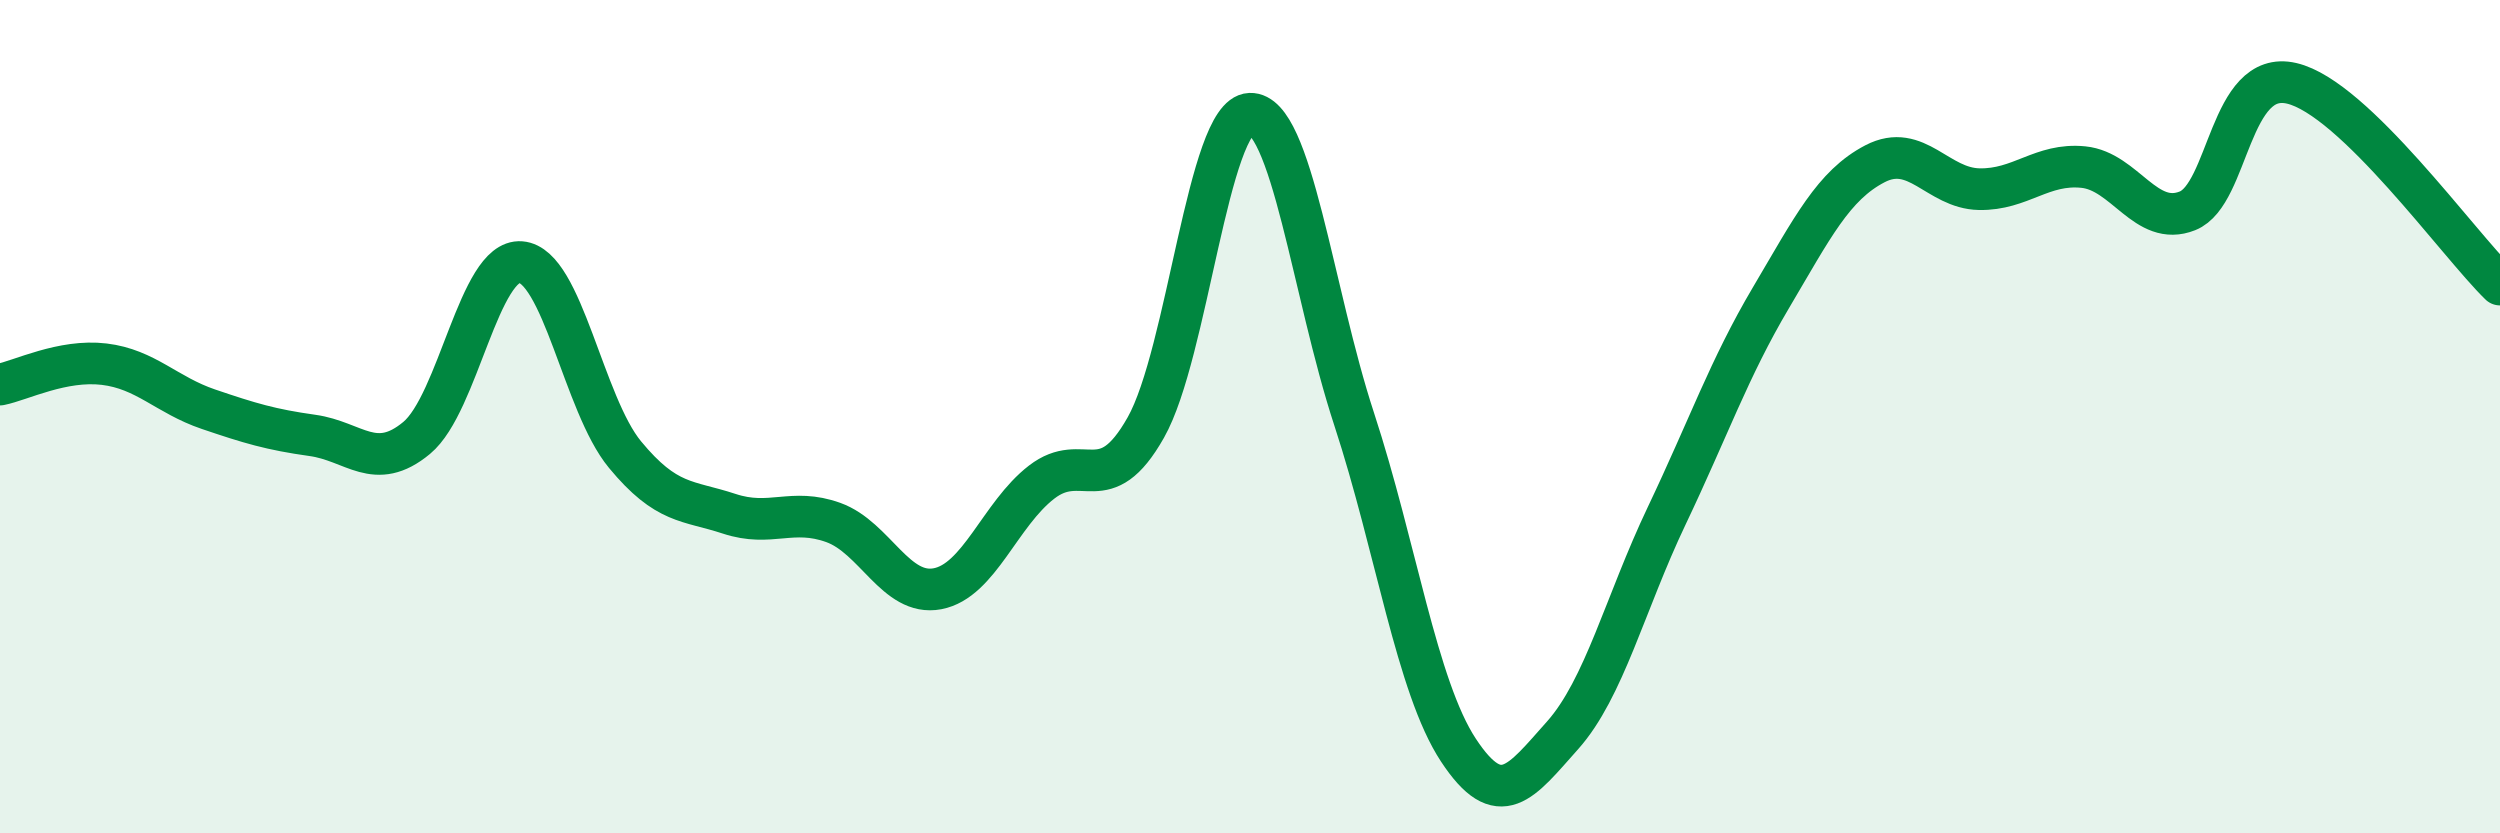
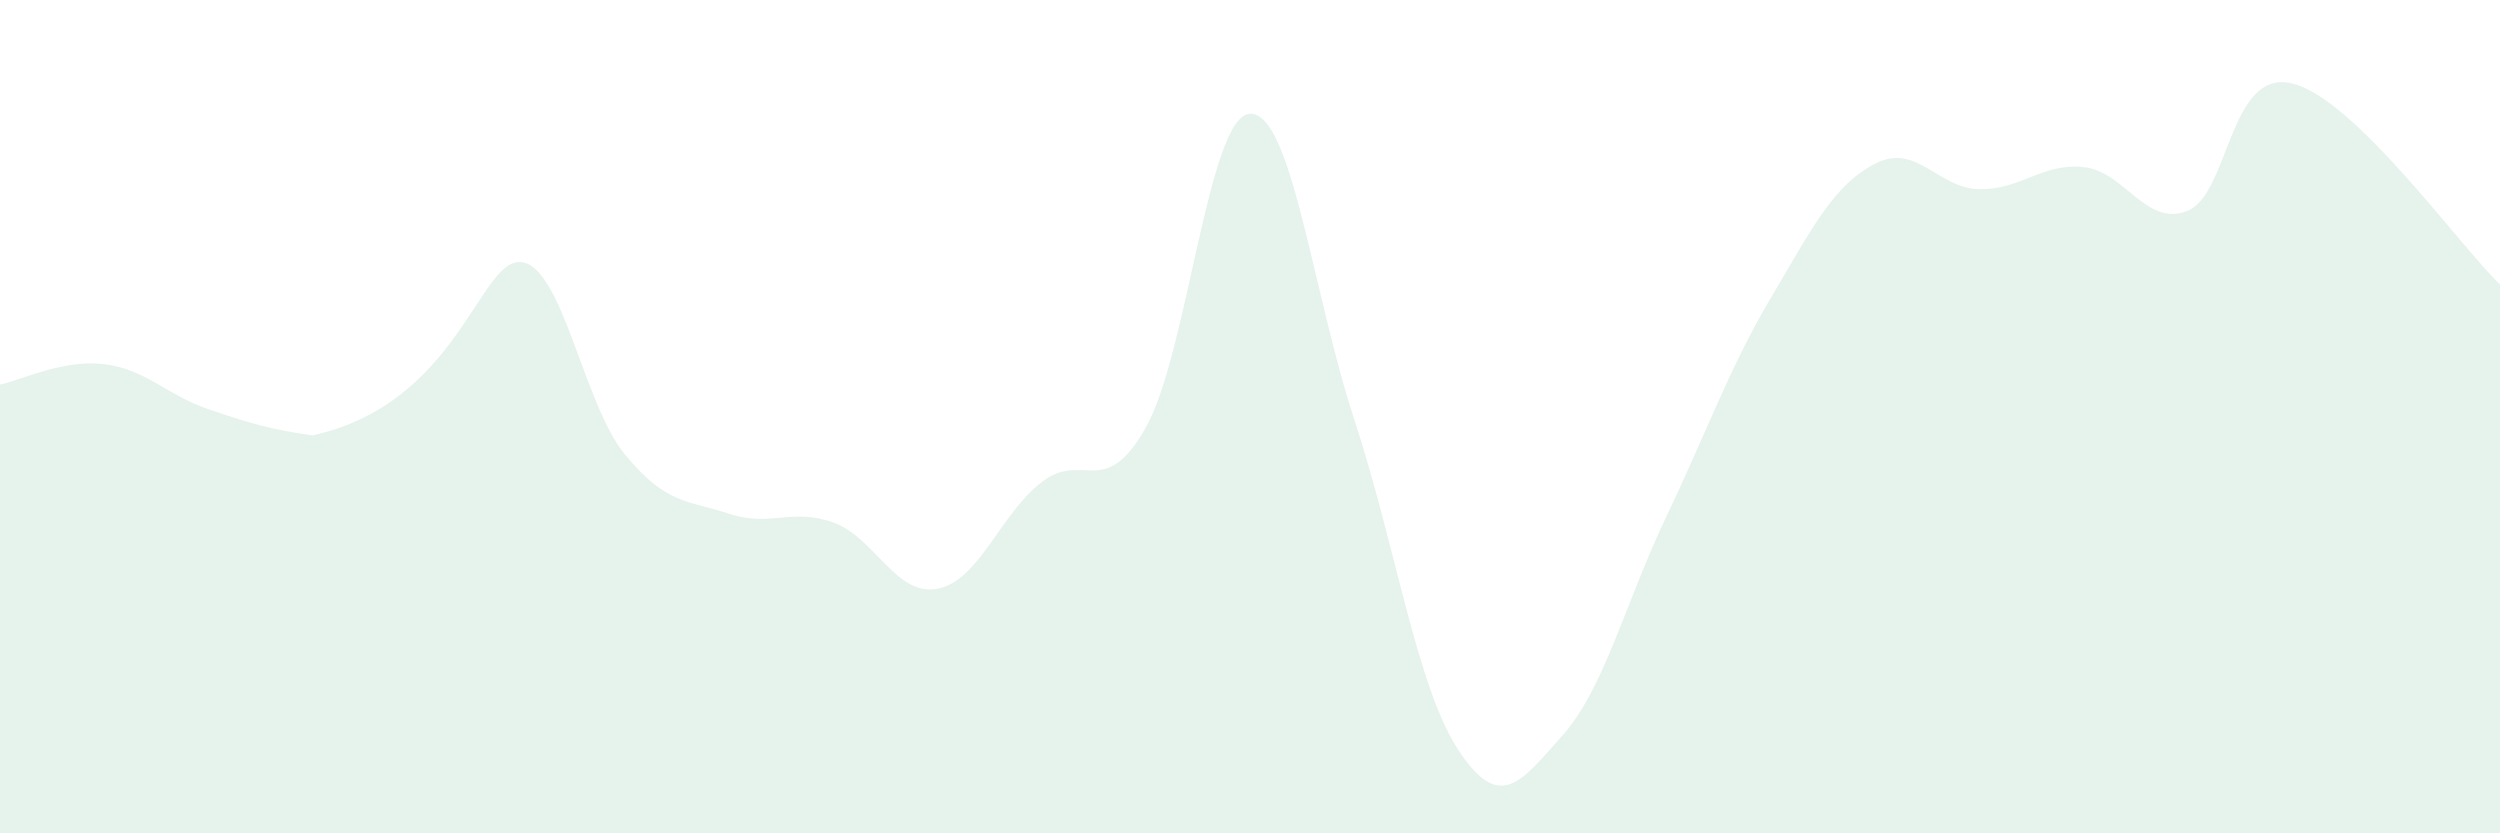
<svg xmlns="http://www.w3.org/2000/svg" width="60" height="20" viewBox="0 0 60 20">
-   <path d="M 0,9.23 C 0.5,9.13 1.5,8.62 2.5,8.74 C 3.5,8.86 4,9.48 5,9.82 C 6,10.16 6.5,10.31 7.5,10.45 C 8.5,10.59 9,11.34 10,10.51 C 11,9.68 11.5,6.21 12.5,6.29 C 13.5,6.37 14,9.7 15,10.91 C 16,12.12 16.5,12 17.5,12.33 C 18.5,12.66 19,12.18 20,12.54 C 21,12.9 21.5,14.32 22.5,14.13 C 23.5,13.94 24,12.34 25,11.57 C 26,10.8 26.5,12.03 27.5,10.26 C 28.5,8.49 29,2.77 30,2.73 C 31,2.69 31.5,7.01 32.5,10.06 C 33.5,13.11 34,16.48 35,18 C 36,19.52 36.5,18.77 37.5,17.65 C 38.5,16.53 39,14.48 40,12.38 C 41,10.28 41.5,8.84 42.5,7.15 C 43.5,5.46 44,4.45 45,3.93 C 46,3.41 46.5,4.52 47.5,4.54 C 48.5,4.56 49,3.91 50,4.01 C 51,4.11 51.5,5.46 52.5,5.06 C 53.5,4.66 53.5,1.65 55,2 C 56.5,2.35 59,5.86 60,6.83L60 20L0 20Z" fill="#008740" opacity="0.1" stroke-linecap="round" stroke-linejoin="round" />
-   <path d="M 0,9.23 C 0.5,9.13 1.5,8.62 2.5,8.74 C 3.5,8.86 4,9.48 5,9.82 C 6,10.16 6.5,10.31 7.5,10.45 C 8.5,10.59 9,11.34 10,10.51 C 11,9.68 11.5,6.21 12.5,6.29 C 13.5,6.37 14,9.7 15,10.91 C 16,12.12 16.5,12 17.5,12.33 C 18.5,12.66 19,12.18 20,12.54 C 21,12.9 21.5,14.32 22.5,14.13 C 23.5,13.94 24,12.34 25,11.57 C 26,10.8 26.5,12.03 27.5,10.26 C 28.5,8.49 29,2.77 30,2.73 C 31,2.69 31.5,7.01 32.5,10.06 C 33.5,13.11 34,16.48 35,18 C 36,19.52 36.5,18.77 37.5,17.65 C 38.5,16.53 39,14.48 40,12.38 C 41,10.28 41.5,8.84 42.5,7.15 C 43.5,5.46 44,4.45 45,3.93 C 46,3.41 46.5,4.52 47.5,4.54 C 48.5,4.56 49,3.91 50,4.01 C 51,4.11 51.5,5.46 52.5,5.06 C 53.5,4.66 53.5,1.65 55,2 C 56.5,2.35 59,5.86 60,6.83" stroke="#008740" stroke-width="1" fill="none" stroke-linecap="round" stroke-linejoin="round" />
+   <path d="M 0,9.23 C 0.5,9.13 1.5,8.62 2.5,8.74 C 3.5,8.86 4,9.48 5,9.82 C 6,10.16 6.5,10.31 7.5,10.45 C 11,9.68 11.5,6.21 12.5,6.29 C 13.5,6.37 14,9.7 15,10.91 C 16,12.12 16.5,12 17.5,12.33 C 18.5,12.66 19,12.18 20,12.54 C 21,12.9 21.5,14.32 22.5,14.13 C 23.5,13.94 24,12.34 25,11.57 C 26,10.8 26.5,12.03 27.5,10.26 C 28.5,8.49 29,2.77 30,2.73 C 31,2.69 31.5,7.01 32.5,10.06 C 33.5,13.11 34,16.48 35,18 C 36,19.52 36.5,18.77 37.5,17.65 C 38.5,16.53 39,14.48 40,12.38 C 41,10.28 41.5,8.84 42.5,7.15 C 43.5,5.46 44,4.45 45,3.93 C 46,3.41 46.5,4.52 47.5,4.54 C 48.5,4.56 49,3.91 50,4.01 C 51,4.11 51.5,5.46 52.5,5.06 C 53.5,4.66 53.5,1.65 55,2 C 56.5,2.35 59,5.86 60,6.83L60 20L0 20Z" fill="#008740" opacity="0.1" stroke-linecap="round" stroke-linejoin="round" />
</svg>